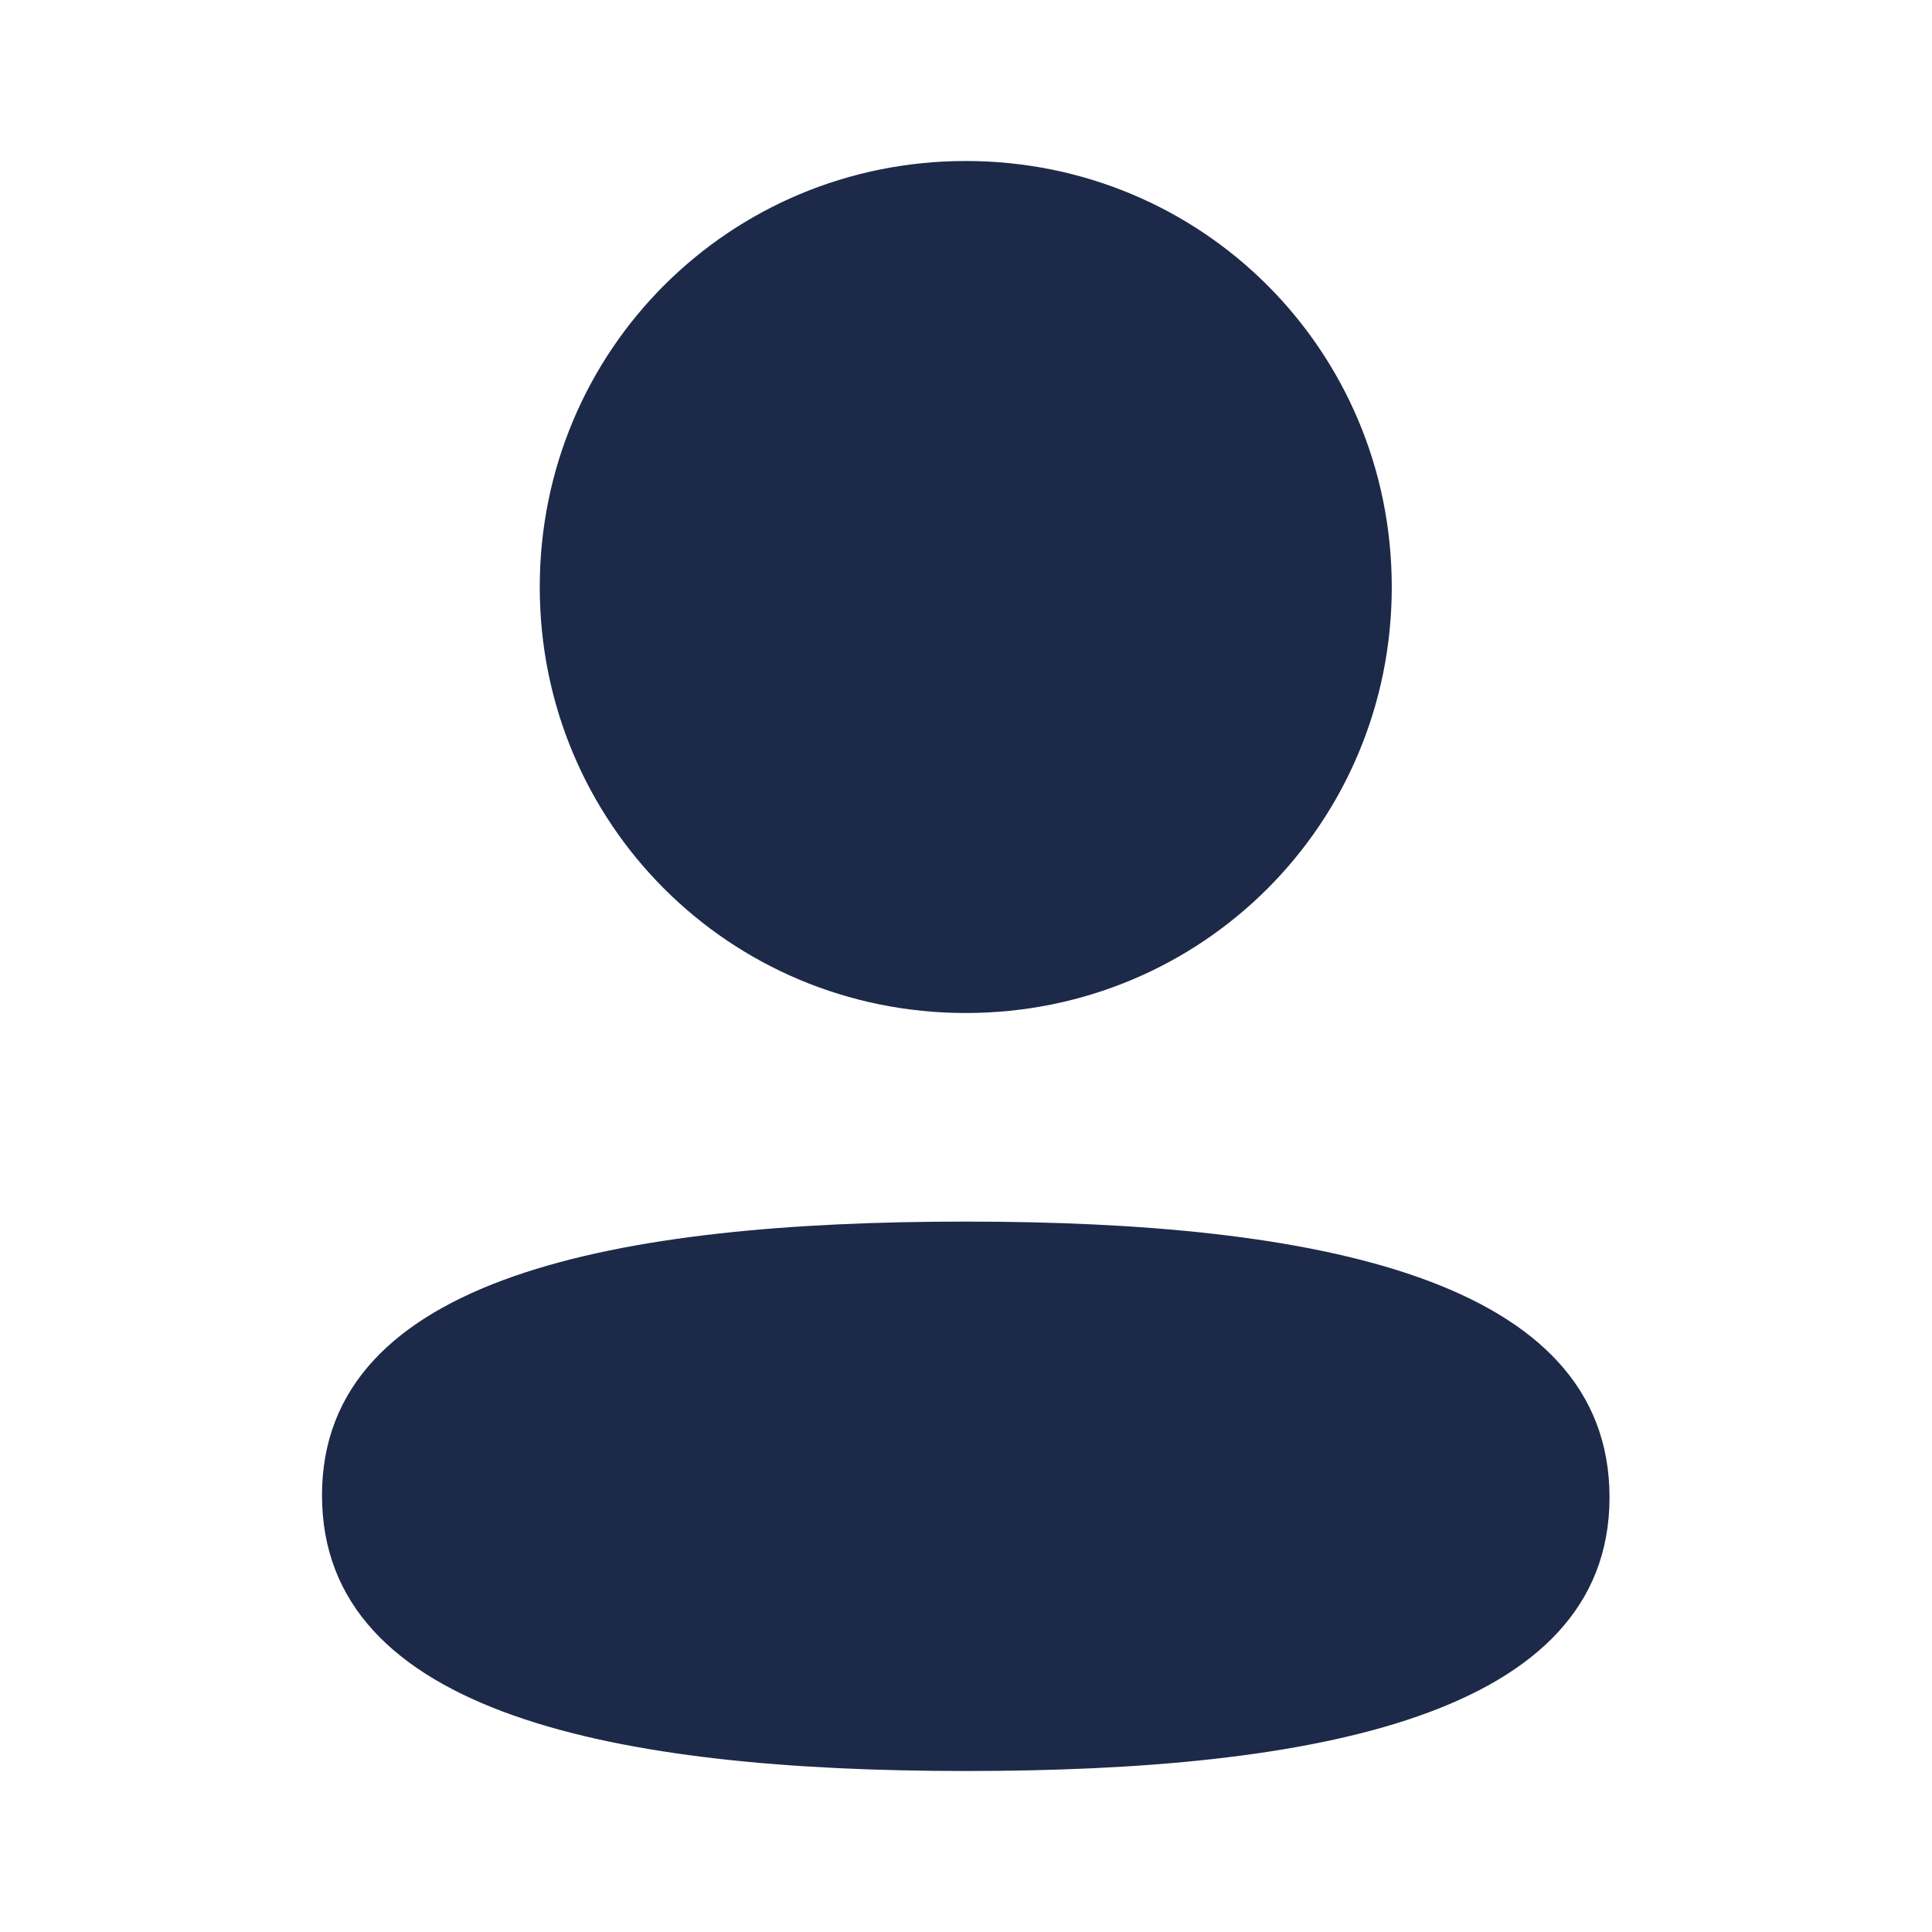
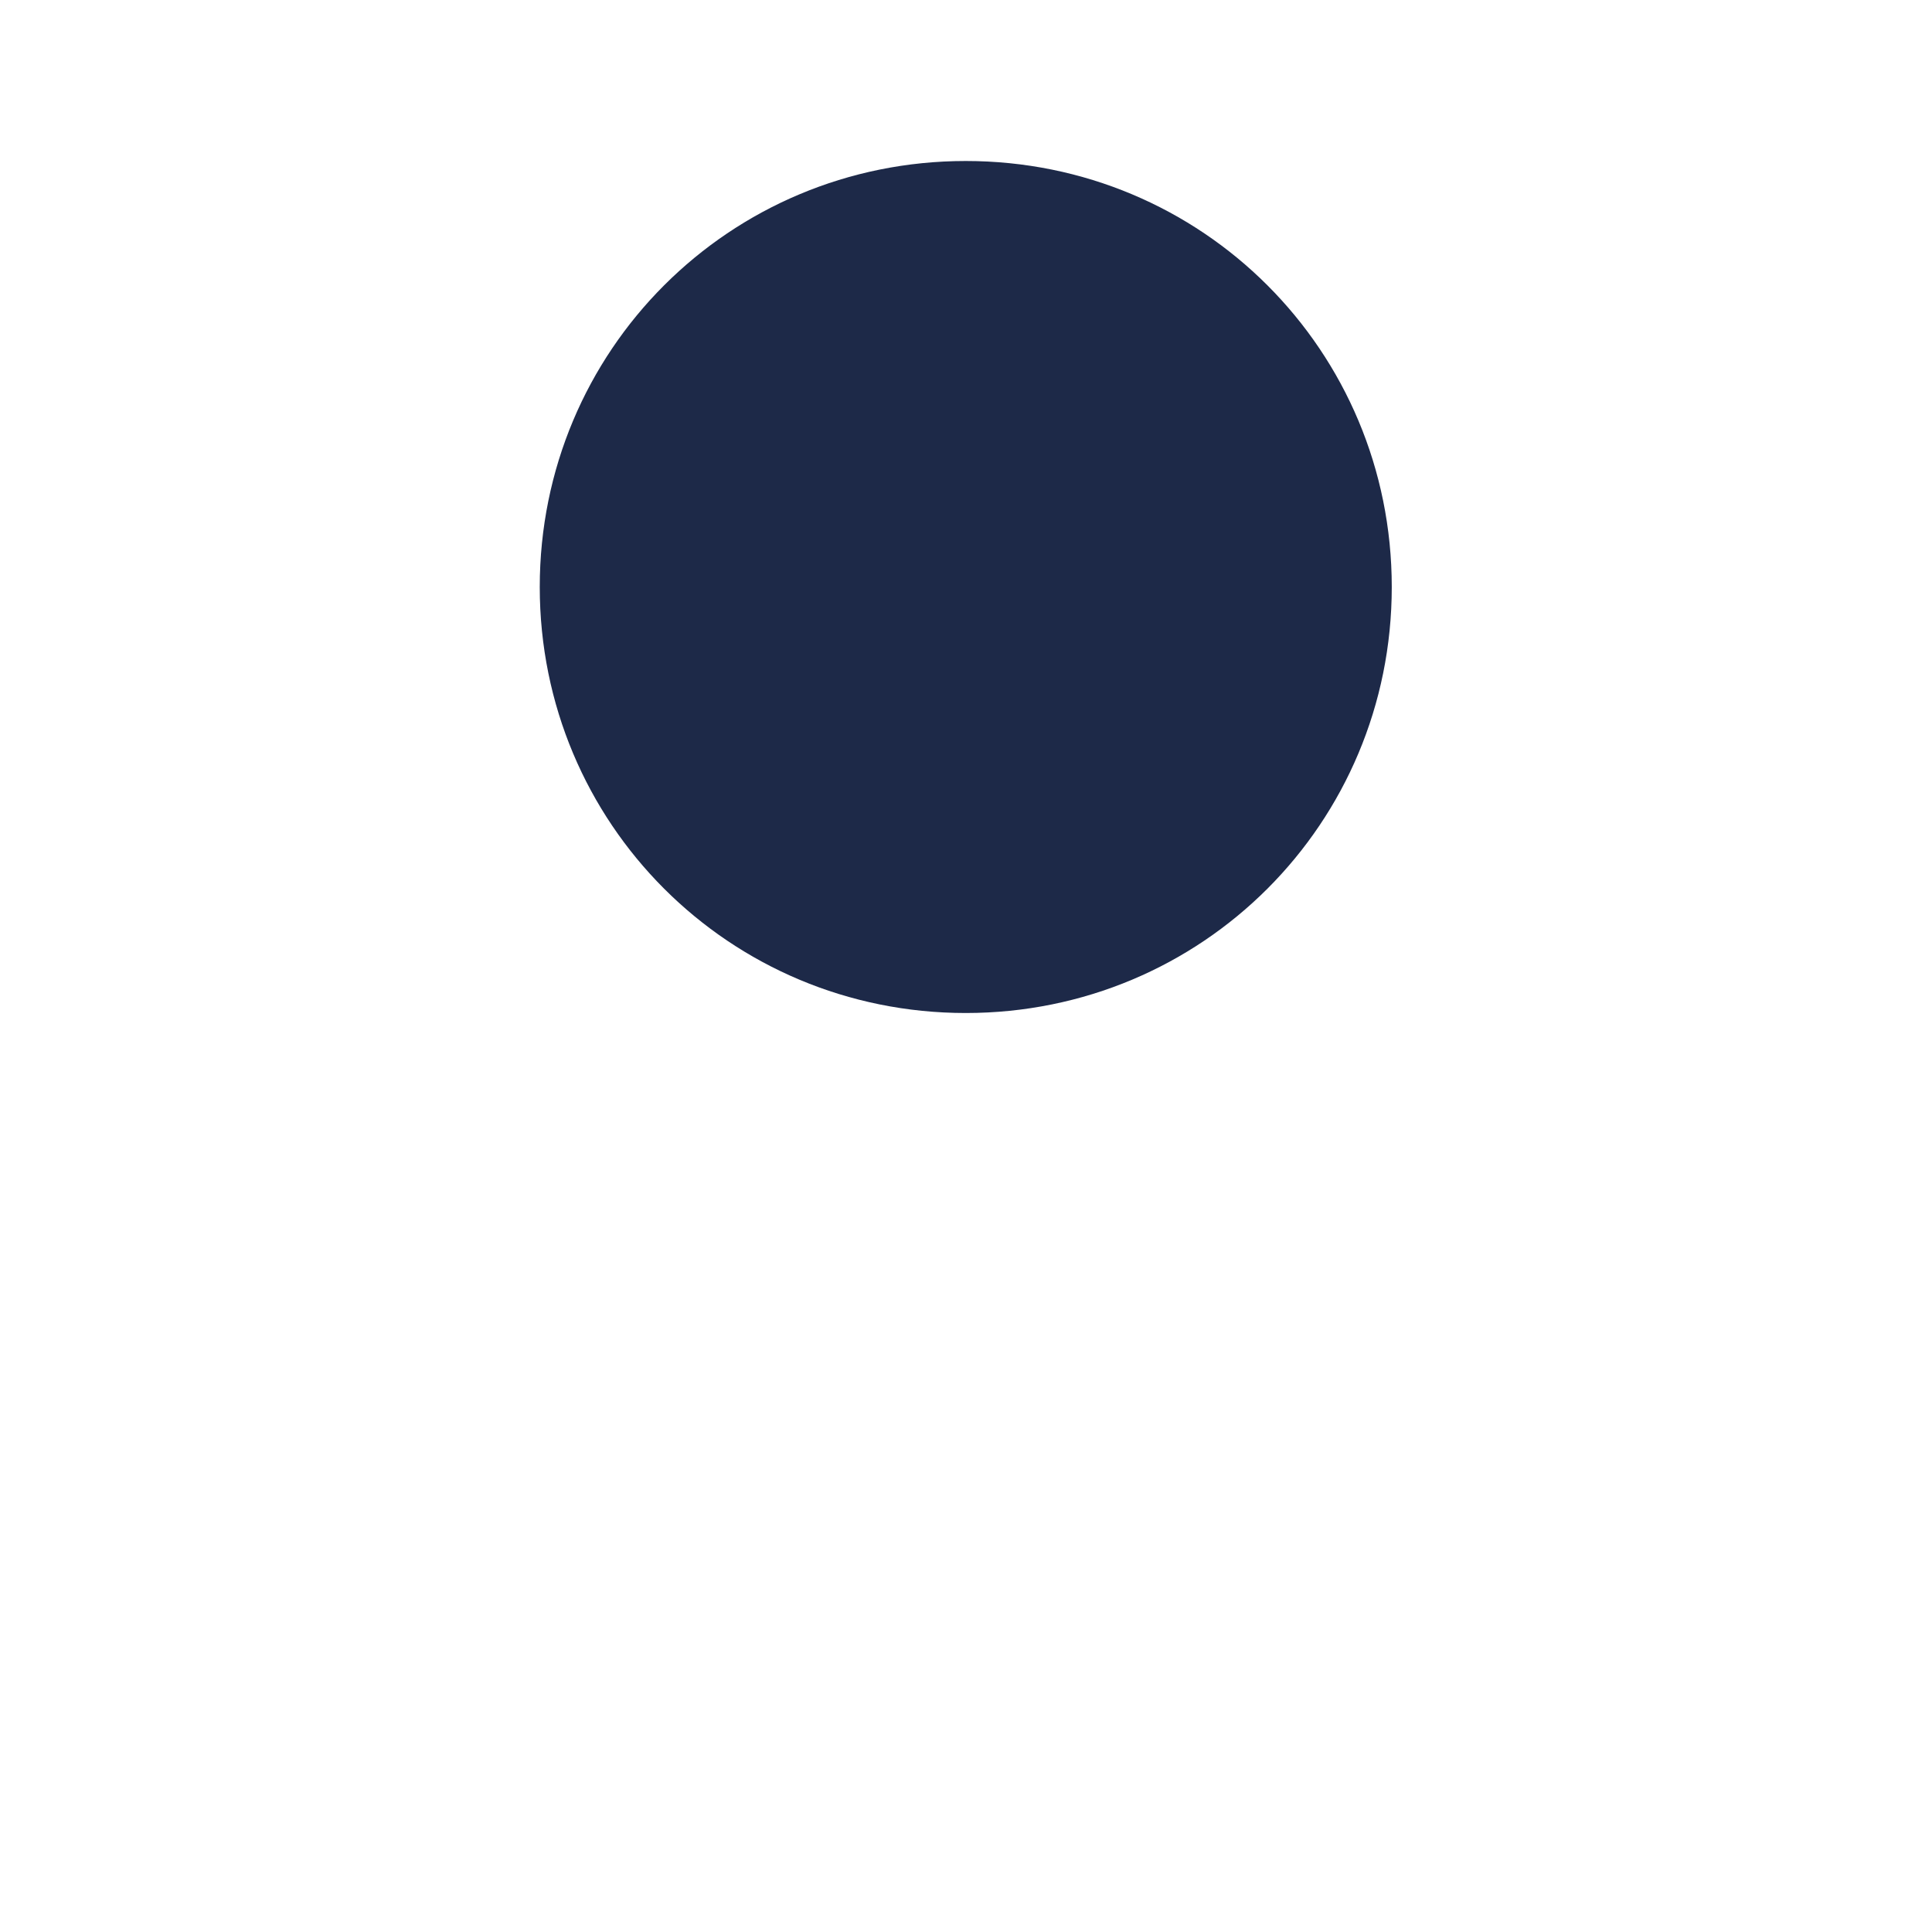
<svg xmlns="http://www.w3.org/2000/svg" width="24" height="24" viewBox="0 0 24 24" fill="none">
  <g id="Profile">
    <g id="Profile_2">
-       <path id="Fill 1" d="M11.997 15.175C7.684 15.175 4 15.855 4 18.575C4 21.296 7.661 22 11.997 22C16.31 22 19.994 21.321 19.994 18.6C19.994 15.879 16.334 15.175 11.997 15.175Z" fill="#1D2948" />
      <path id="Fill 4" d="M11.997 12.584C14.935 12.584 17.289 10.229 17.289 7.292C17.289 4.355 14.935 2 11.997 2C9.06 2 6.705 4.355 6.705 7.292C6.705 10.229 9.06 12.584 11.997 12.584Z" fill="#1D2948" />
    </g>
  </g>
</svg>